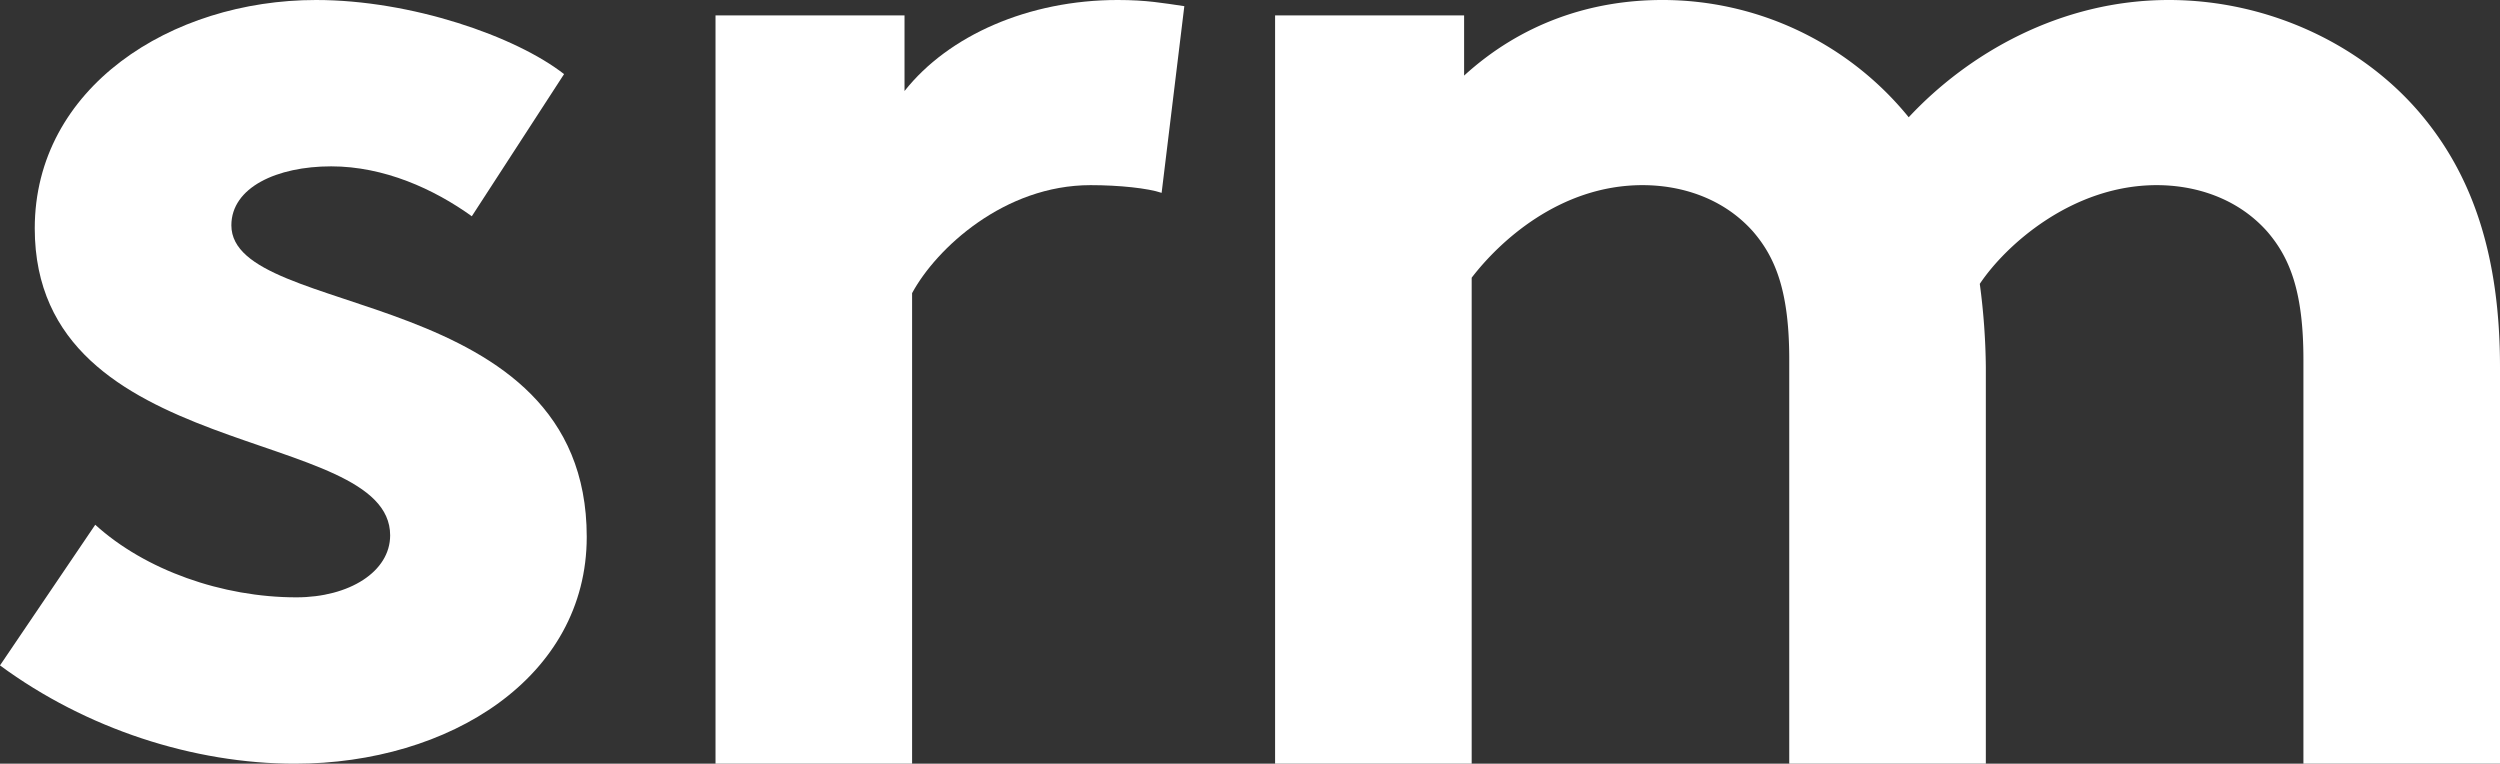
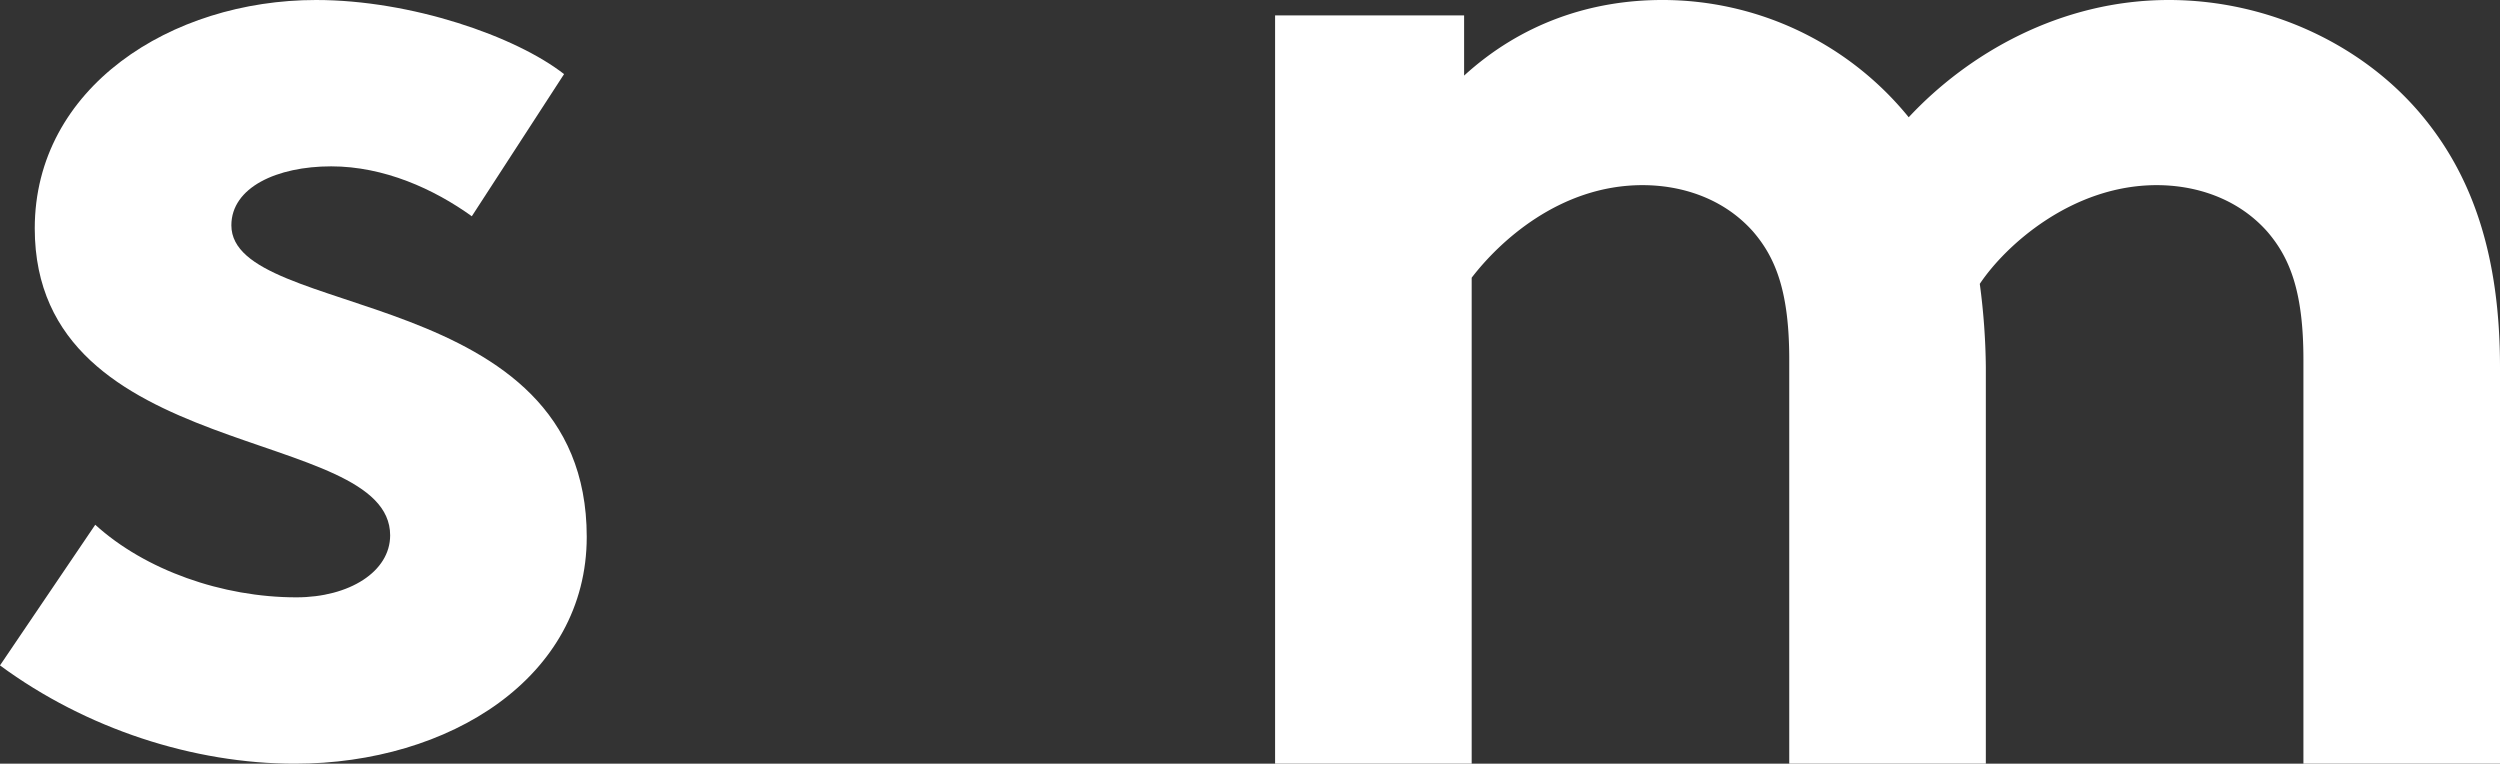
<svg xmlns="http://www.w3.org/2000/svg" width="759.875" height="232.125" viewBox="0 0 759.875 232.125">
  <rect x="0" y="0" width="759.875" height="232.125" fill="#333333" stroke="none" />
  <g id="Group_189" data-name="Group 189" transform="translate(-267.733 -320.164)">
    <path id="Path_669" data-name="Path 669" d="M652.127,257.434c-33.1,0-61.136,16.412-79.063,35.642a96.394,96.394,0,0,0-74.924-35.642c-21.6,0-42.747,7.034-60.214,22.981V262.123H380.473V489.559h59.754V341.846c8.274-10.791,26.659-28.137,51.936-28.137,11.5,0,24.362,3.75,33.558,14.067,6.893,7.972,11.031,18.288,11.031,38.921V489.559h59.754V369.042a203.289,203.289,0,0,0-1.839-25.322c7.817-11.722,28.041-30.011,53.782-30.011,11.489,0,24.359,3.75,33.552,14.067,6.9,7.972,11.034,18.288,11.034,38.921V489.559h59.751V369.042c0-33.765-8.268-57.207-22.52-75.03C712.342,271.5,682.926,257.434,652.127,257.434Z" transform="translate(274.822 62.73)" fill="#fff" />
-     <path id="Path_670" data-name="Path 670" d="M388.449,285.1V262.123H331V489.559h59.75V346.531c7.357-13.6,28.041-32.822,54.246-32.822,8.728,0,17.464.935,21.6,2.344l6.9-56.742c-6.432-.938-11.492-1.877-20.224-1.877C426.144,257.434,401.78,268.221,388.449,285.1Z" transform="translate(154.214 62.73)" fill="#fff" />
    <path id="Path_671" data-name="Path 671" d="M338.057,325.919c0-11.489,13.792-17.924,30.337-17.924,16.091,0,31.259,6.9,42.747,15.17l28.041-43.208c-14.71-11.492-46.429-22.523-75.385-22.523-44.129,0-85.5,26.659-85.5,69.407,0,71.71,108.025,59.753,108.025,93.312,0,11.031-12.41,18.842-28.5,18.842-22.52,0-45.965-8.271-61.136-22.063l-28.955,42.751c26.2,19.3,58.835,29.877,89.633,29.877,46.883,0,88.709-26.2,88.709-68.949C446.075,343.389,338.057,354.882,338.057,325.919Z" transform="translate(0 62.73)" fill="#fff" />
  </g>
</svg>